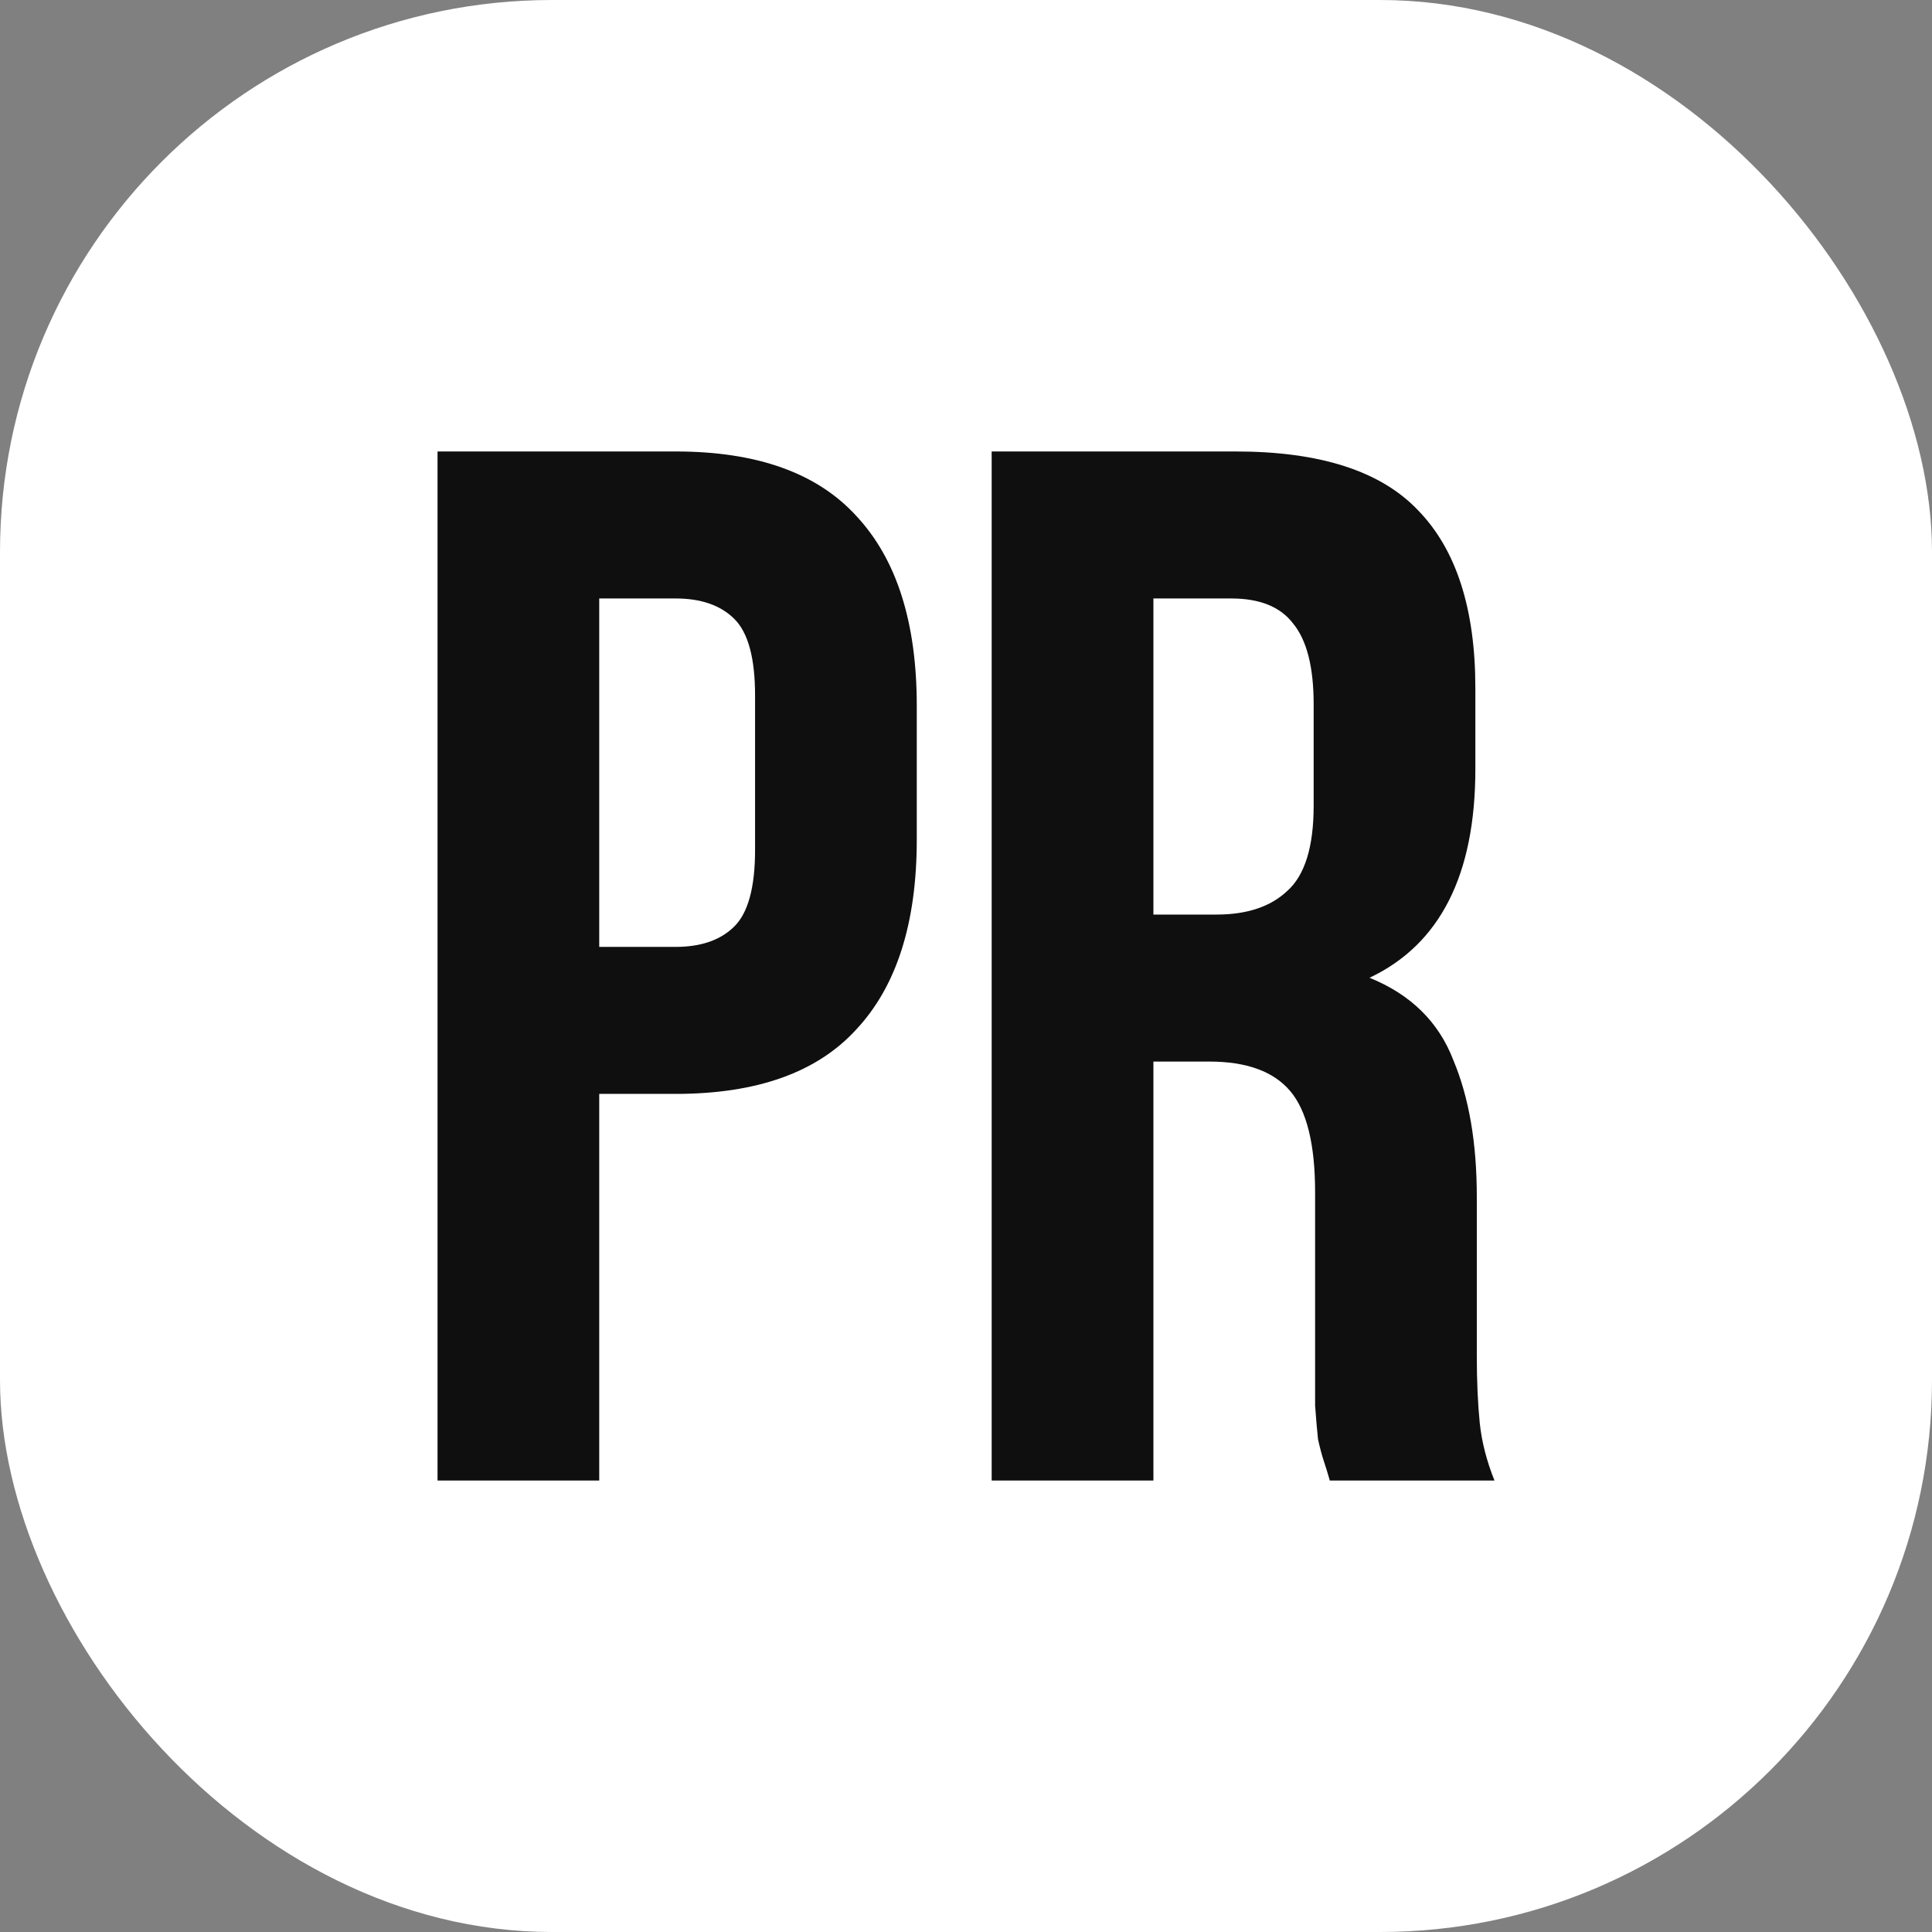
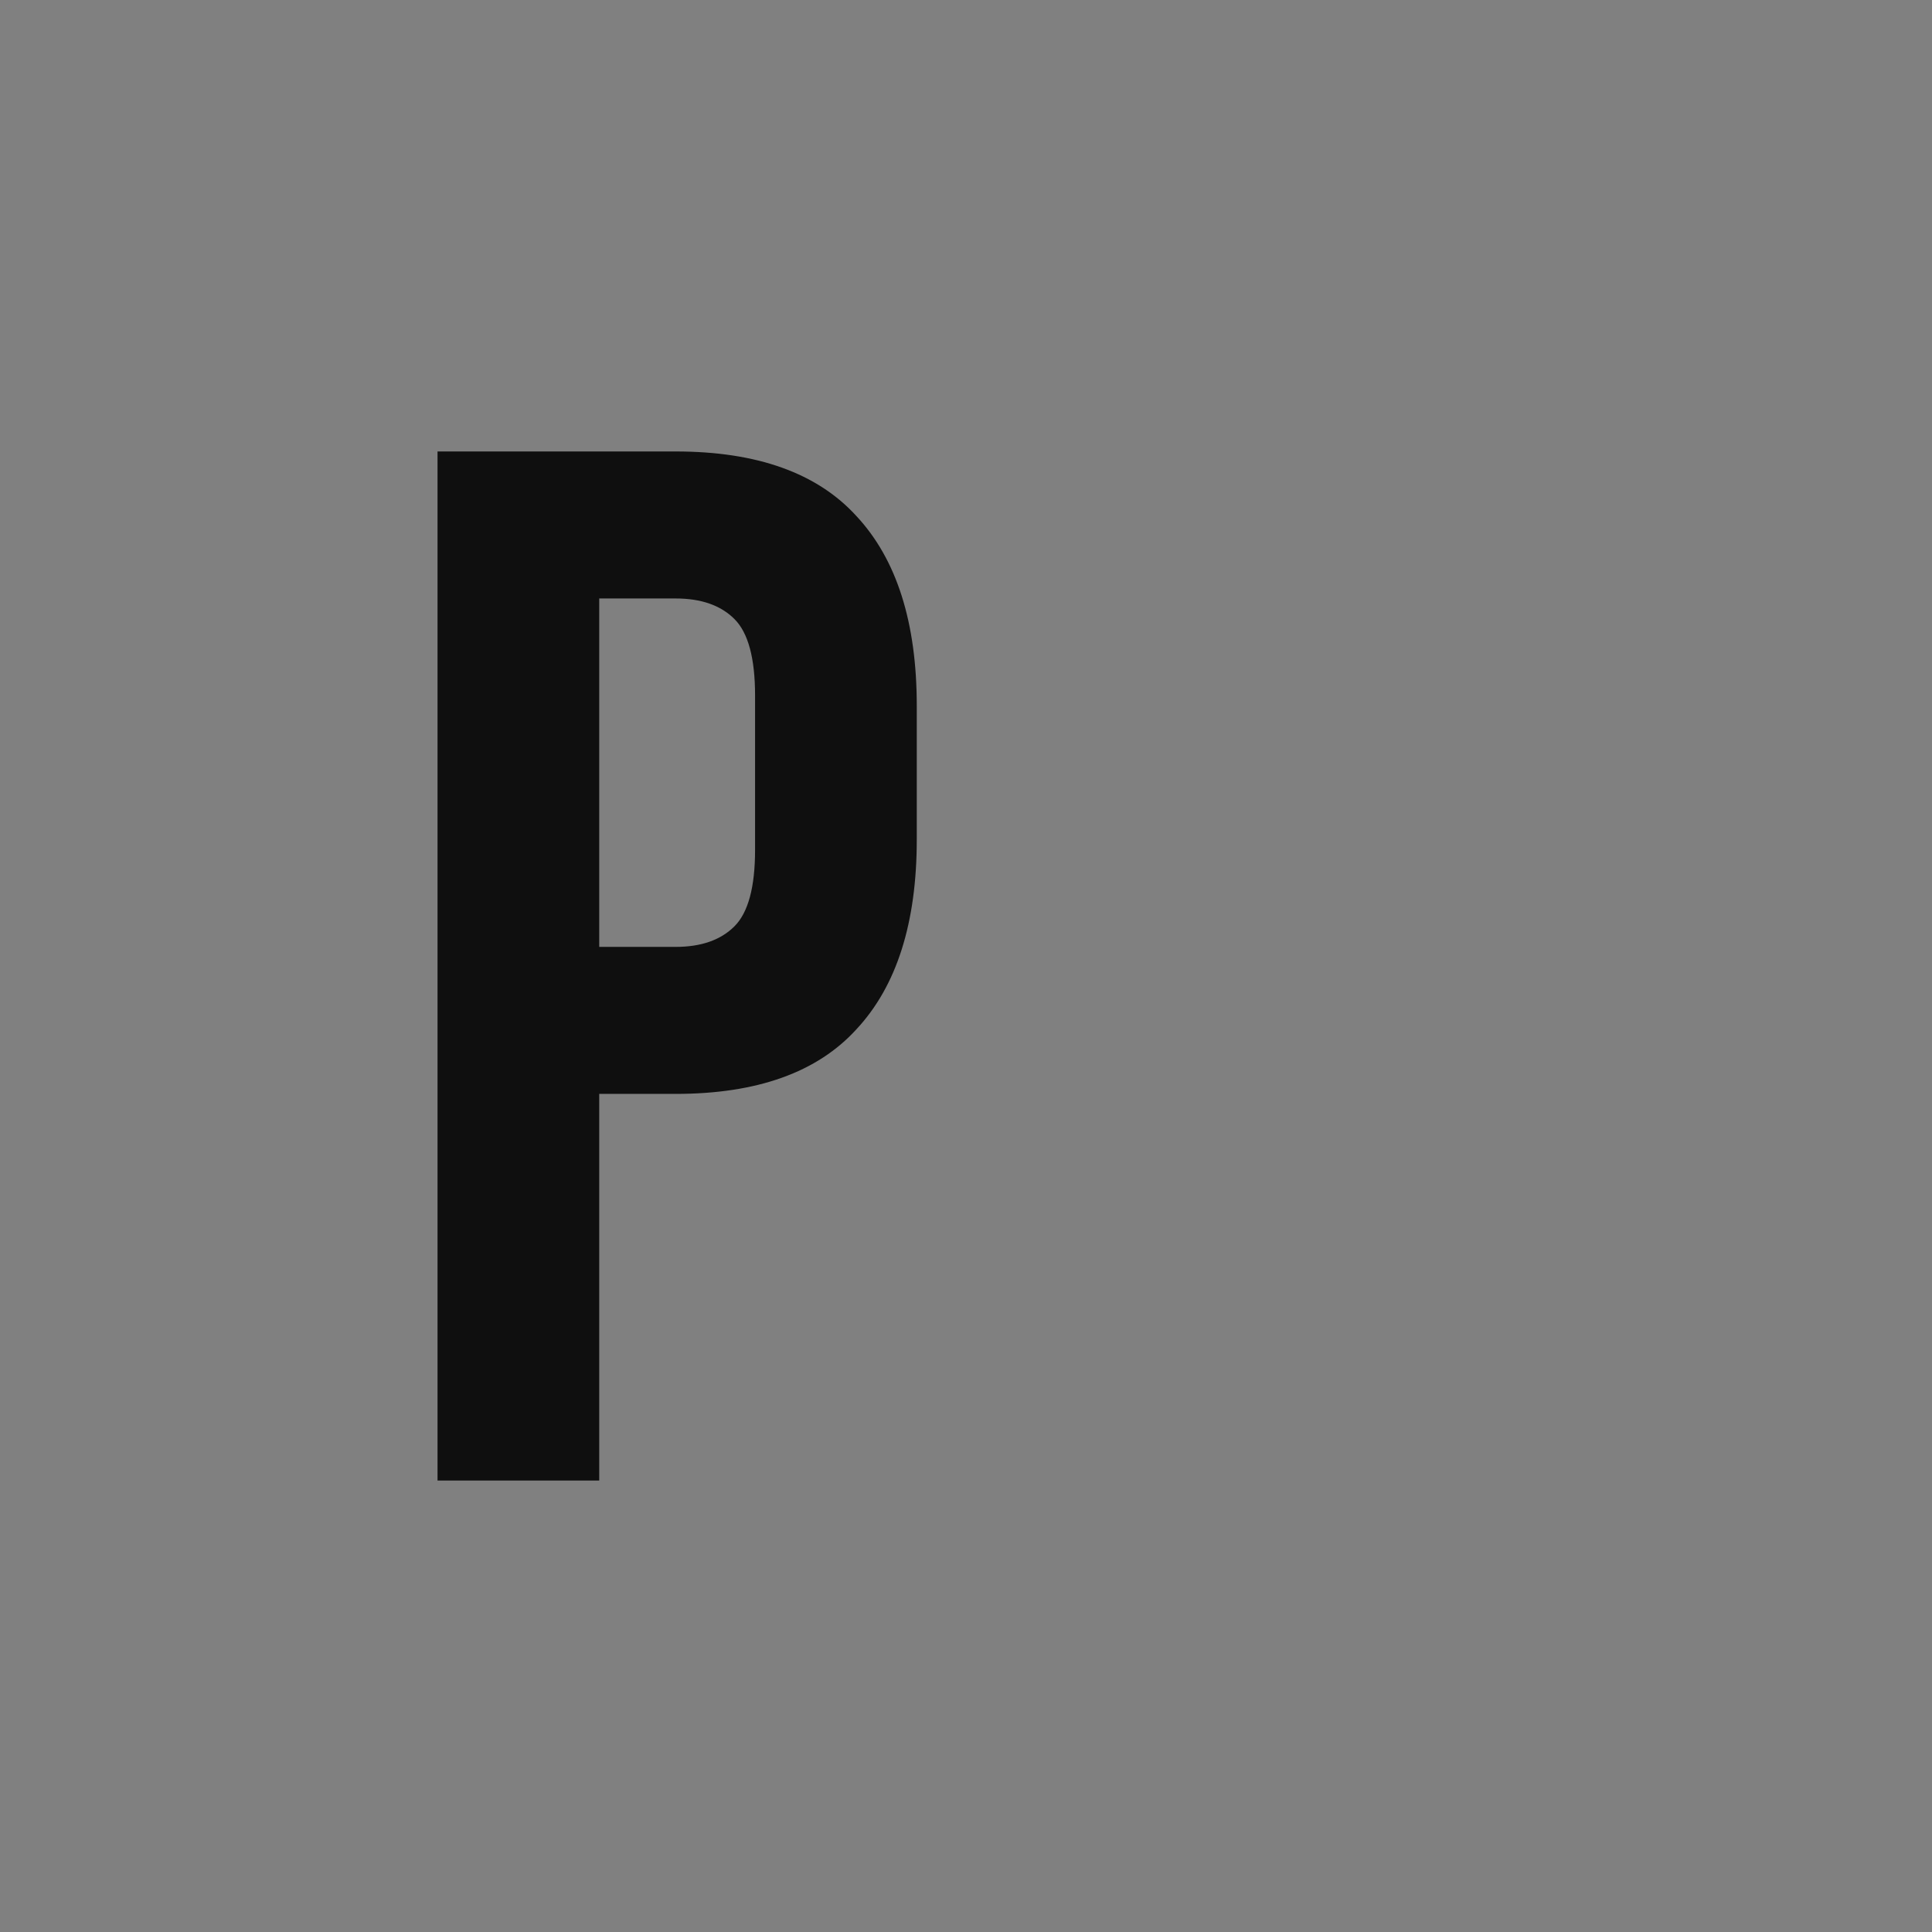
<svg xmlns="http://www.w3.org/2000/svg" width="56" height="56" viewBox="0 0 56 56" fill="none">
  <rect x="0" y="0" width="56" height="56" fill="#808080" stroke="none" />
-   <rect width="56" height="56" rx="16" fill="white" />
  <path d="M19.585 13.086C21.943 13.086 23.69 13.711 24.826 14.961C25.991 16.211 26.573 18.043 26.573 20.458V24.335C26.573 26.75 25.991 28.582 24.826 29.832C23.69 31.082 21.943 31.707 19.585 31.707H17.369V42.914H12.682V13.086H19.585ZM17.369 17.347V27.446H19.585C20.323 27.446 20.892 27.247 21.289 26.849C21.687 26.452 21.886 25.713 21.886 24.634V20.159C21.886 19.08 21.687 18.341 21.289 17.944C20.892 17.546 20.323 17.347 19.585 17.347H17.369Z" fill="#0F0F0F" />
-   <path d="M38.545 42.914C38.489 42.715 38.432 42.531 38.375 42.36C38.318 42.19 38.261 41.977 38.204 41.721C38.176 41.465 38.148 41.139 38.119 40.741C38.119 40.343 38.119 39.846 38.119 39.25V34.562C38.119 33.17 37.878 32.19 37.395 31.622C36.912 31.054 36.131 30.77 35.051 30.77H33.432V42.914H28.744V13.086H35.818C38.261 13.086 40.023 13.654 41.102 14.79C42.21 15.927 42.764 17.645 42.764 19.946V22.29C42.764 25.358 41.741 27.375 39.696 28.341C40.889 28.824 41.699 29.619 42.125 30.727C42.579 31.807 42.806 33.128 42.806 34.69V39.292C42.806 40.031 42.835 40.684 42.892 41.252C42.949 41.792 43.091 42.346 43.318 42.914H38.545ZM33.432 17.347V26.509H35.264C36.145 26.509 36.827 26.281 37.309 25.827C37.821 25.372 38.077 24.548 38.077 23.355V20.415C38.077 19.335 37.878 18.554 37.48 18.071C37.111 17.588 36.514 17.347 35.69 17.347H33.432Z" fill="#0F0F0F" />
</svg>